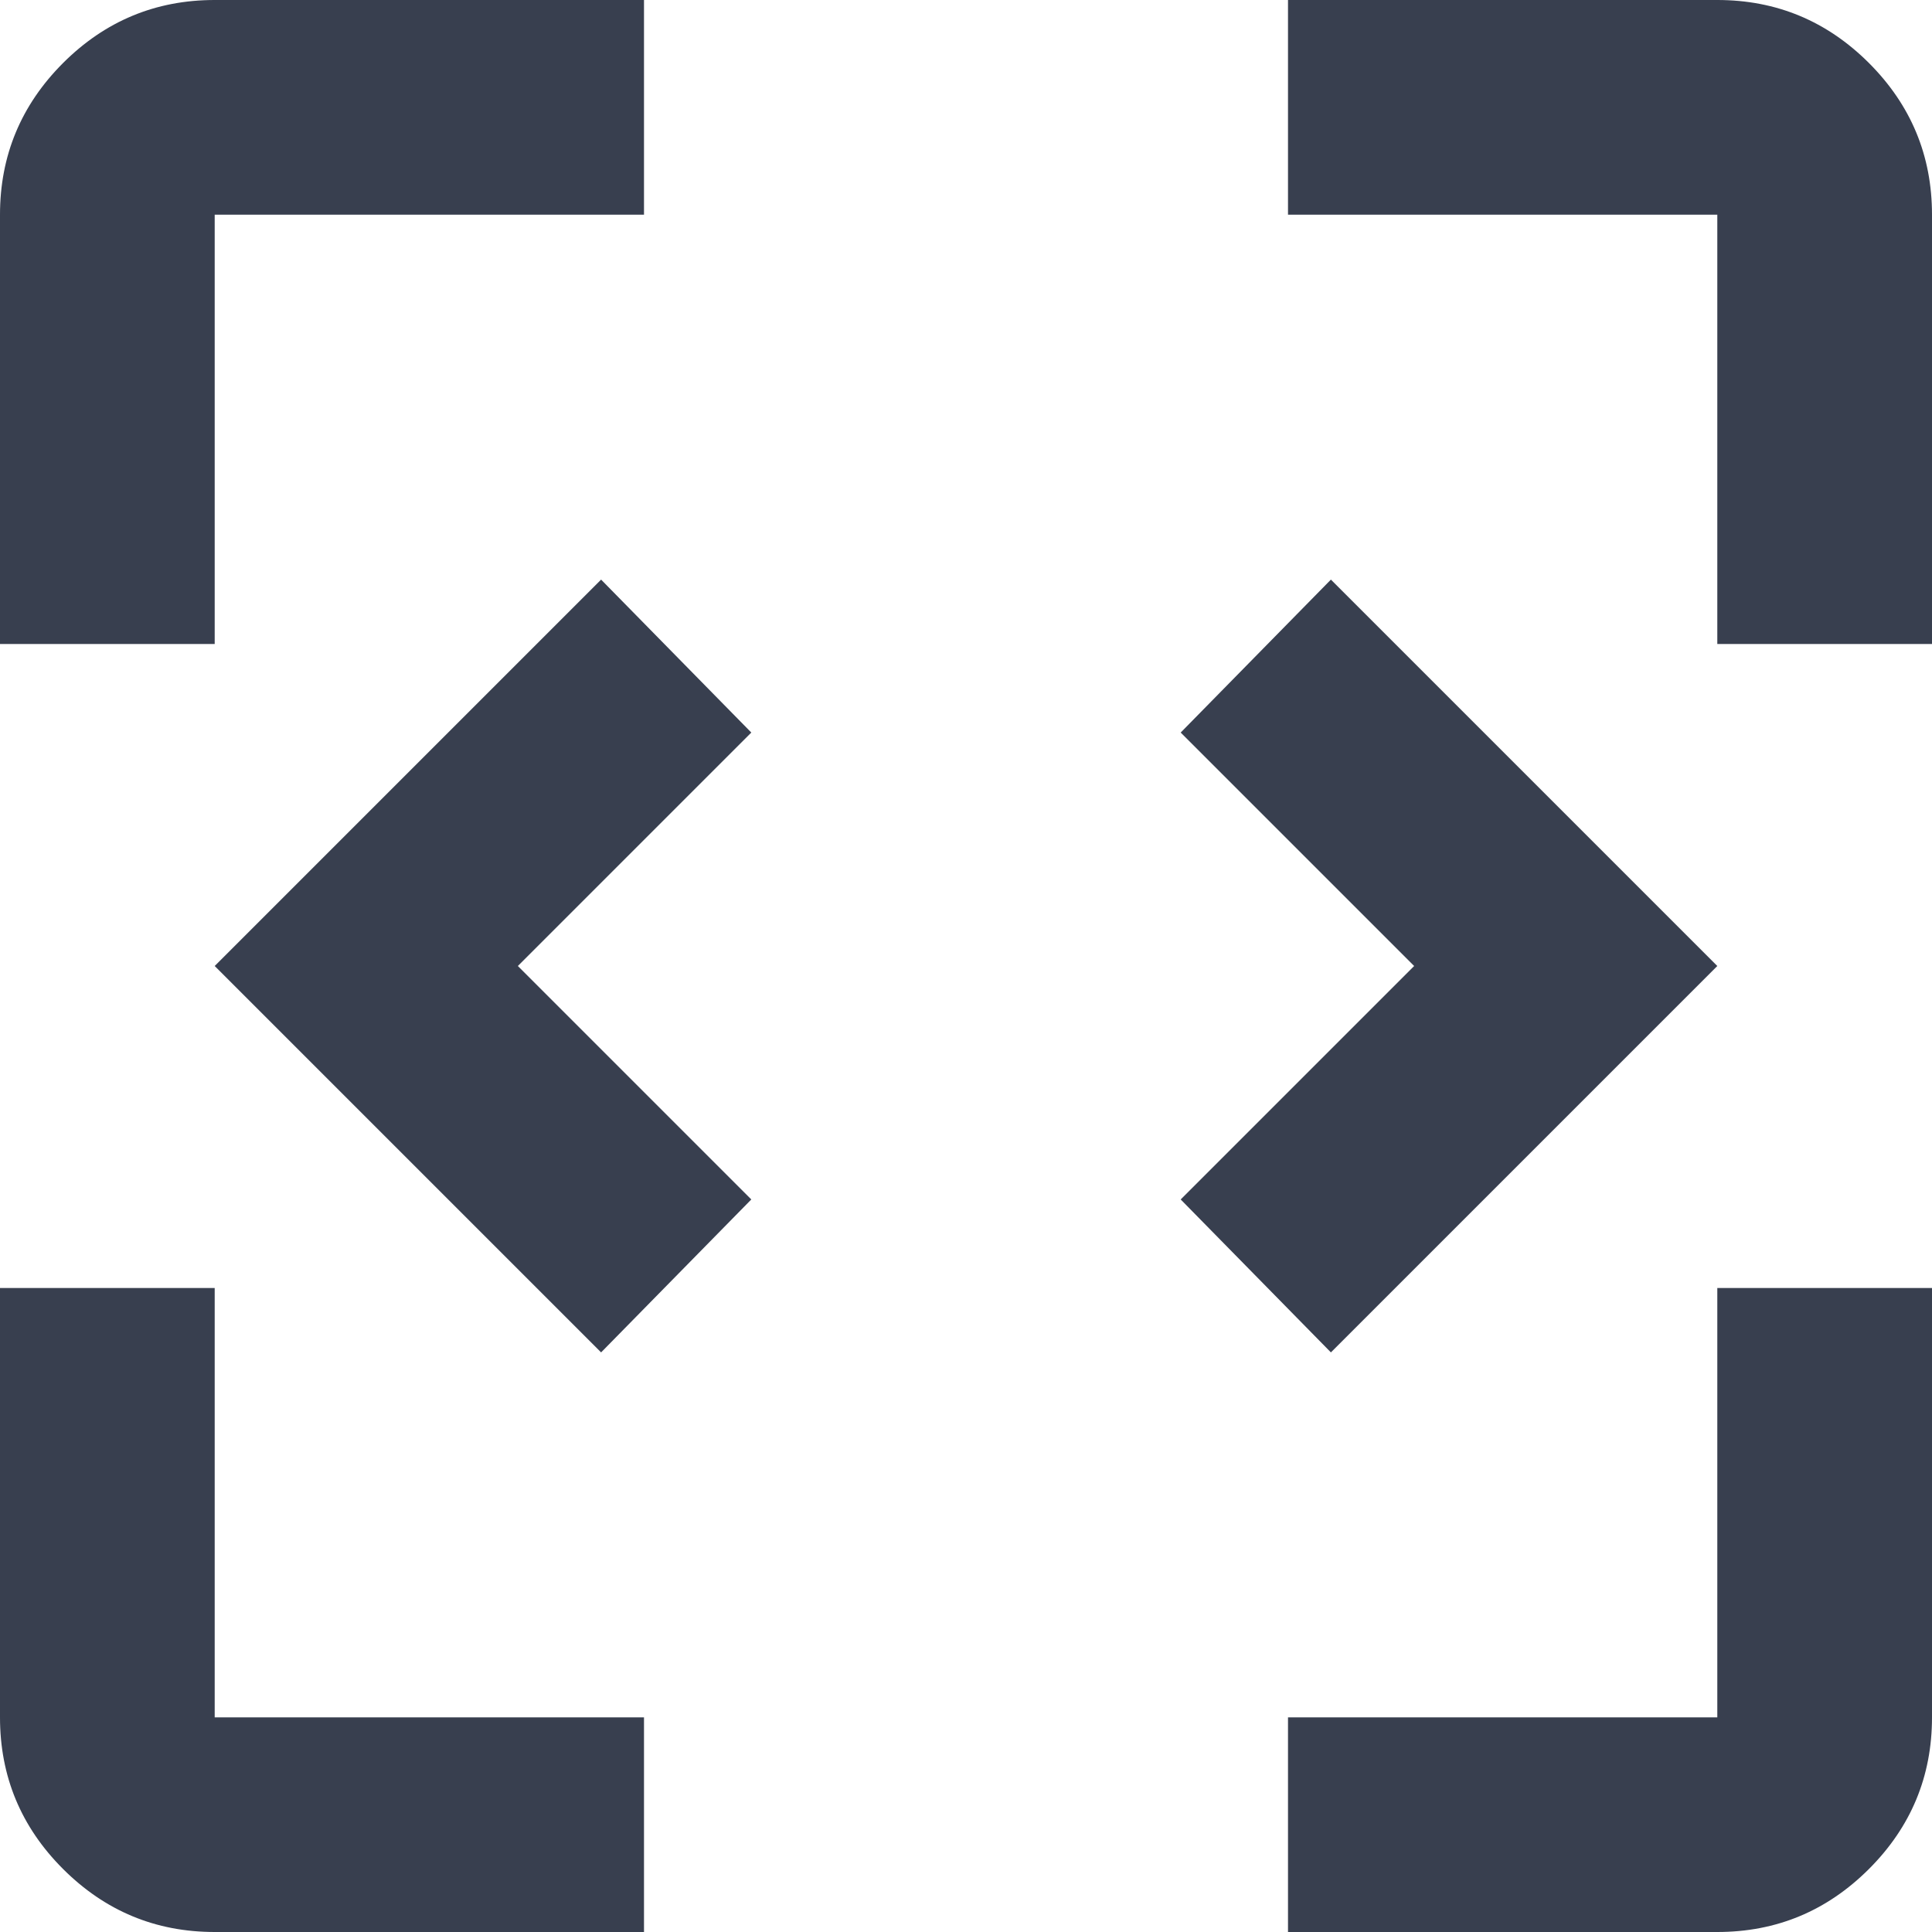
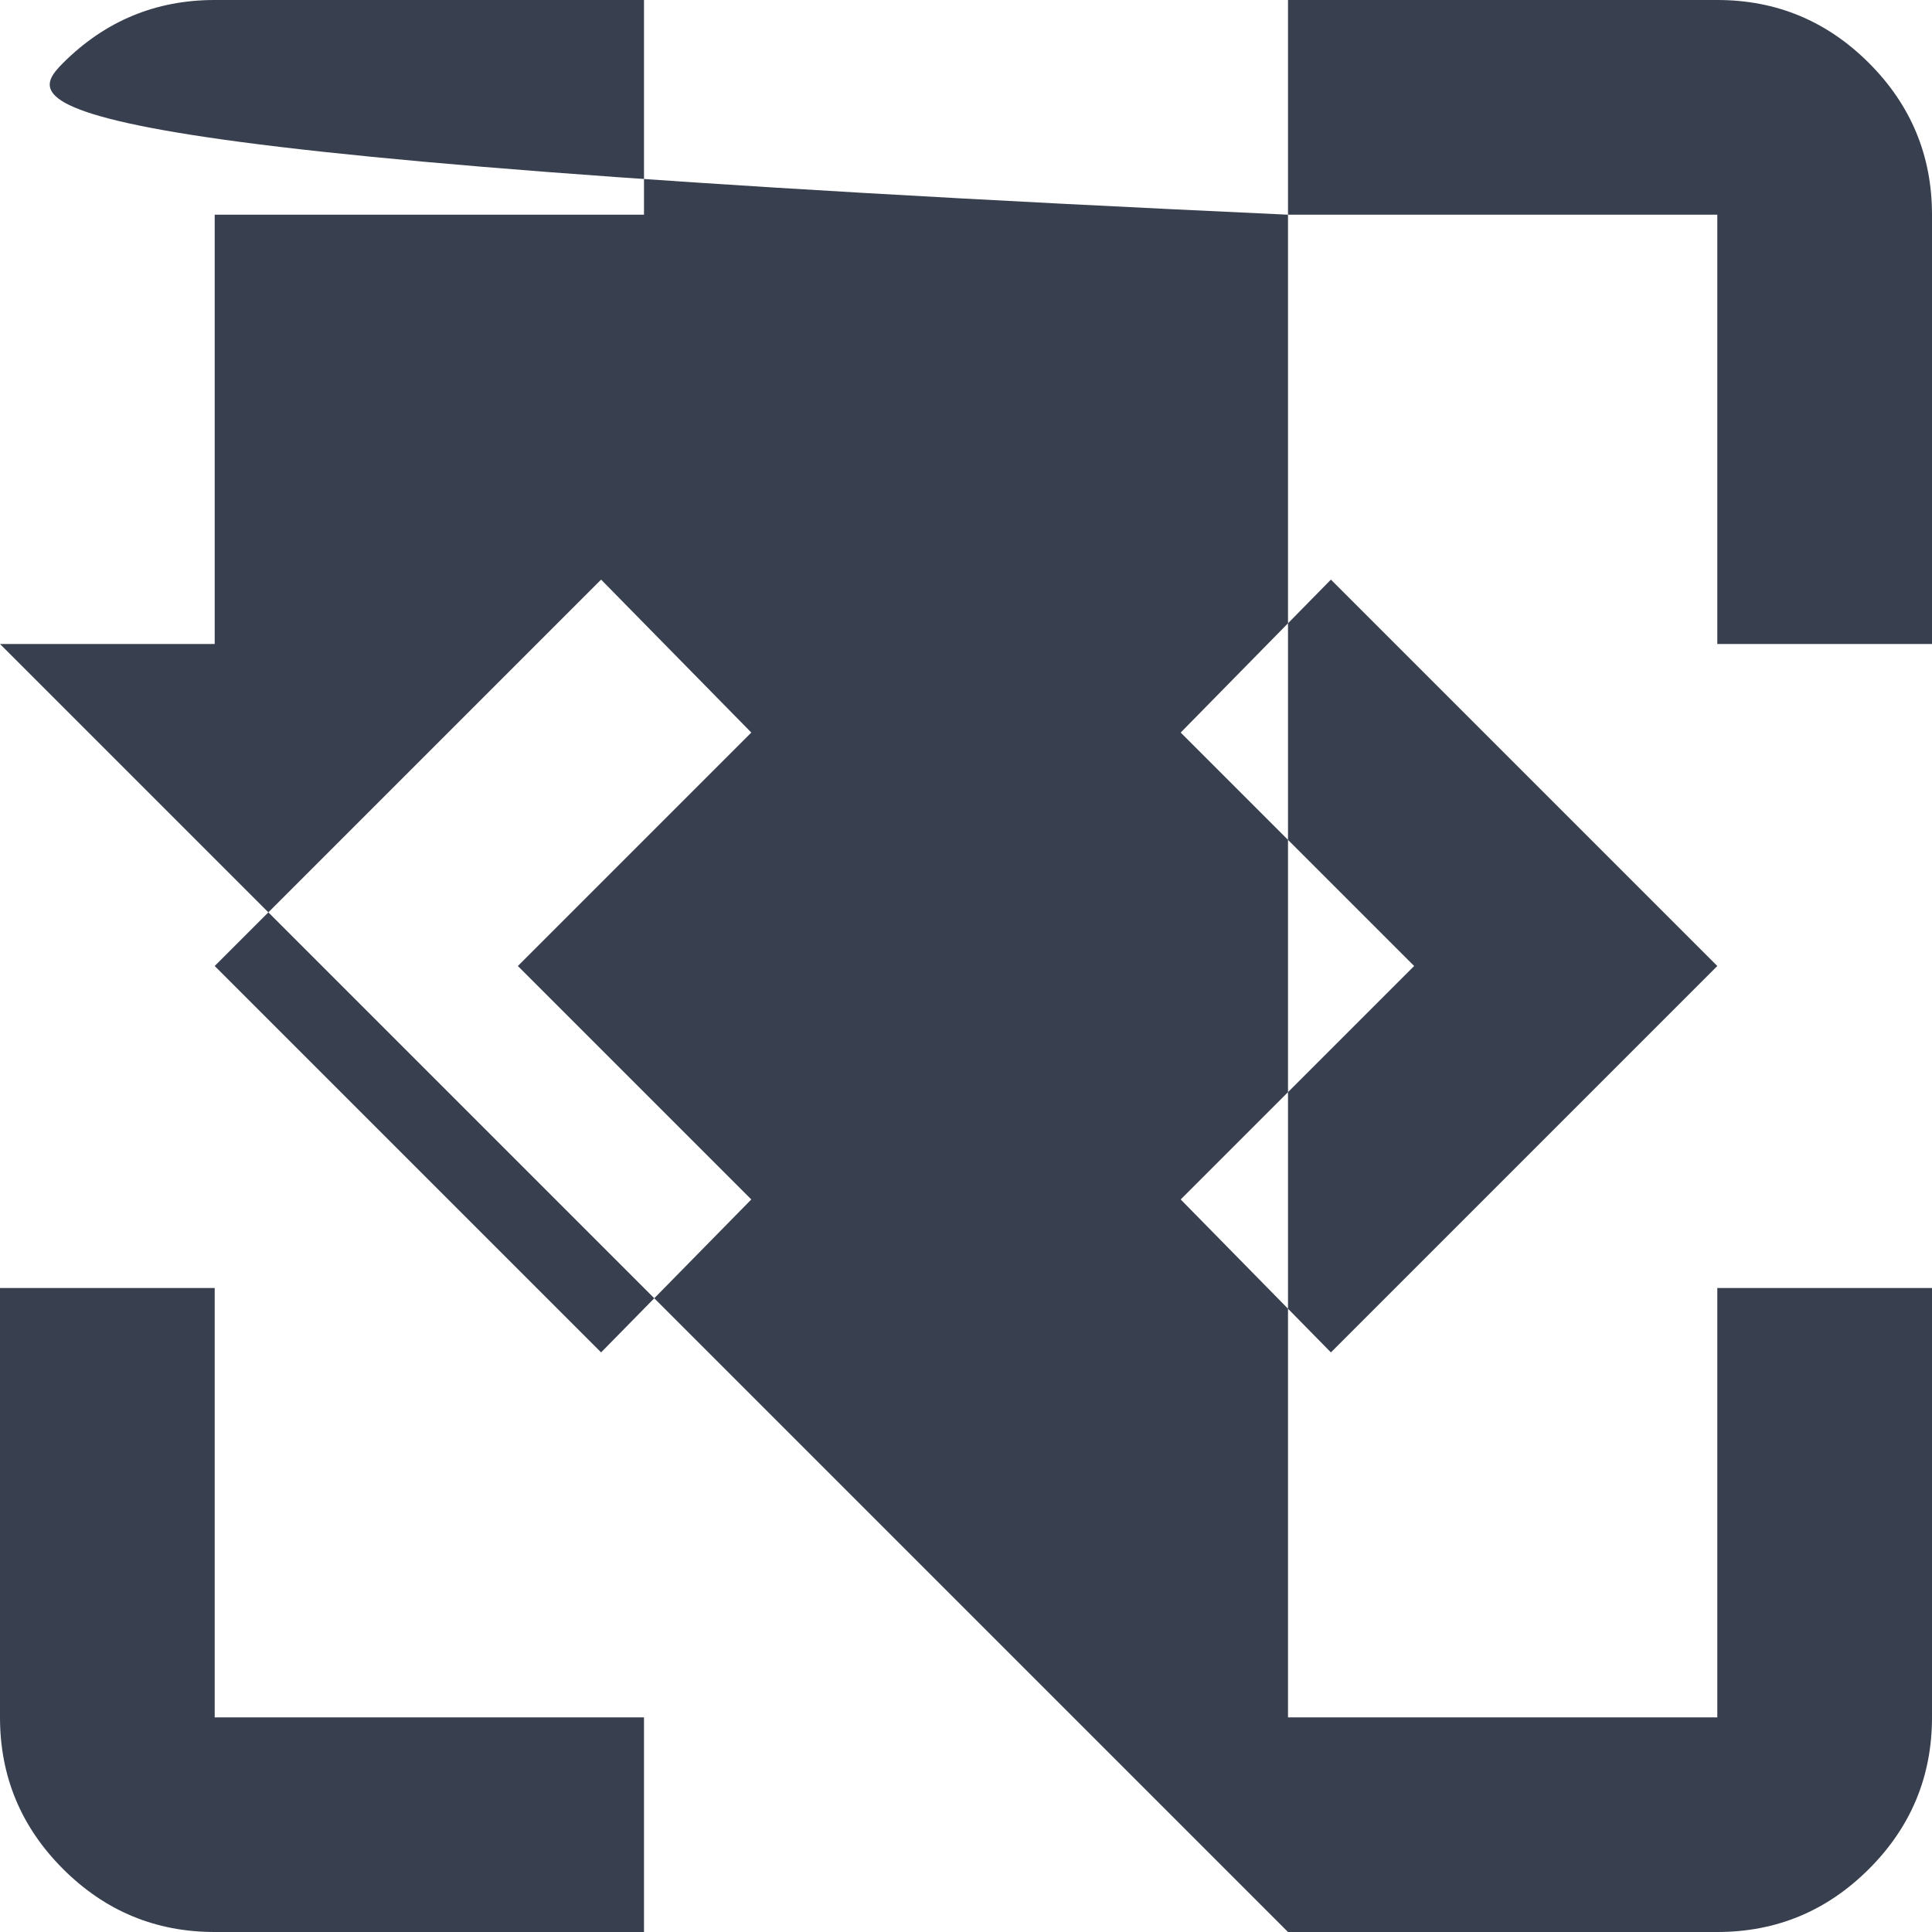
<svg xmlns="http://www.w3.org/2000/svg" width="24" height="24" viewBox="0 0 24 24" fill="none">
-   <path d="M7.467 16.8L2.667 12L7.467 7.2L9.333 9.1L6.433 12L9.333 14.9L7.467 16.8ZM16.533 16.8L14.667 14.9L17.567 12L14.667 9.1L16.533 7.2L21.333 12L16.533 16.8ZM2.667 24C1.933 24 1.306 23.739 0.783 23.217C0.261 22.695 0 22.067 0 21.334V16H2.667V21.334H8V24H2.667ZM16 24V21.334H21.333V16H24V21.334C24 22.067 23.739 22.695 23.217 23.217C22.694 23.739 22.067 24 21.333 24H16ZM0 8V2.667C0 1.933 0.261 1.306 0.783 0.783C1.306 0.261 1.933 0 2.667 0H8V2.667H2.667V8H0ZM21.333 8V2.667H16V0H21.333C22.067 0 22.694 0.261 23.217 0.783C23.739 1.306 24 1.933 24 2.667V8H21.333Z" fill="#383F4F" />
+   <path d="M7.467 16.8L2.667 12L7.467 7.2L9.333 9.1L6.433 12L9.333 14.9L7.467 16.8ZM16.533 16.8L14.667 14.9L17.567 12L14.667 9.1L16.533 7.2L21.333 12L16.533 16.8ZM2.667 24C1.933 24 1.306 23.739 0.783 23.217C0.261 22.695 0 22.067 0 21.334V16H2.667V21.334H8V24H2.667ZM16 24V21.334H21.333V16H24V21.334C24 22.067 23.739 22.695 23.217 23.217C22.694 23.739 22.067 24 21.333 24H16ZV2.667C0 1.933 0.261 1.306 0.783 0.783C1.306 0.261 1.933 0 2.667 0H8V2.667H2.667V8H0ZM21.333 8V2.667H16V0H21.333C22.067 0 22.694 0.261 23.217 0.783C23.739 1.306 24 1.933 24 2.667V8H21.333Z" fill="#383F4F" />
</svg>